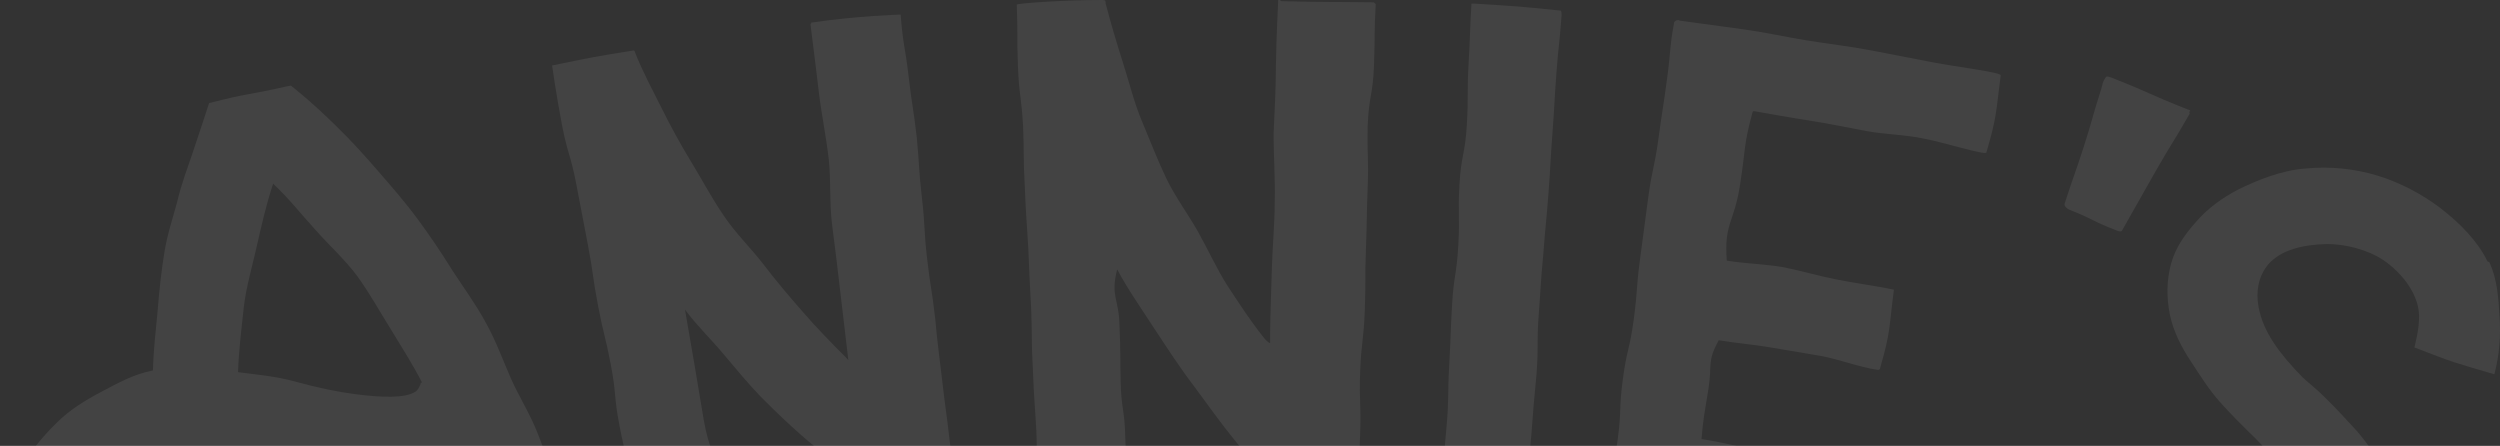
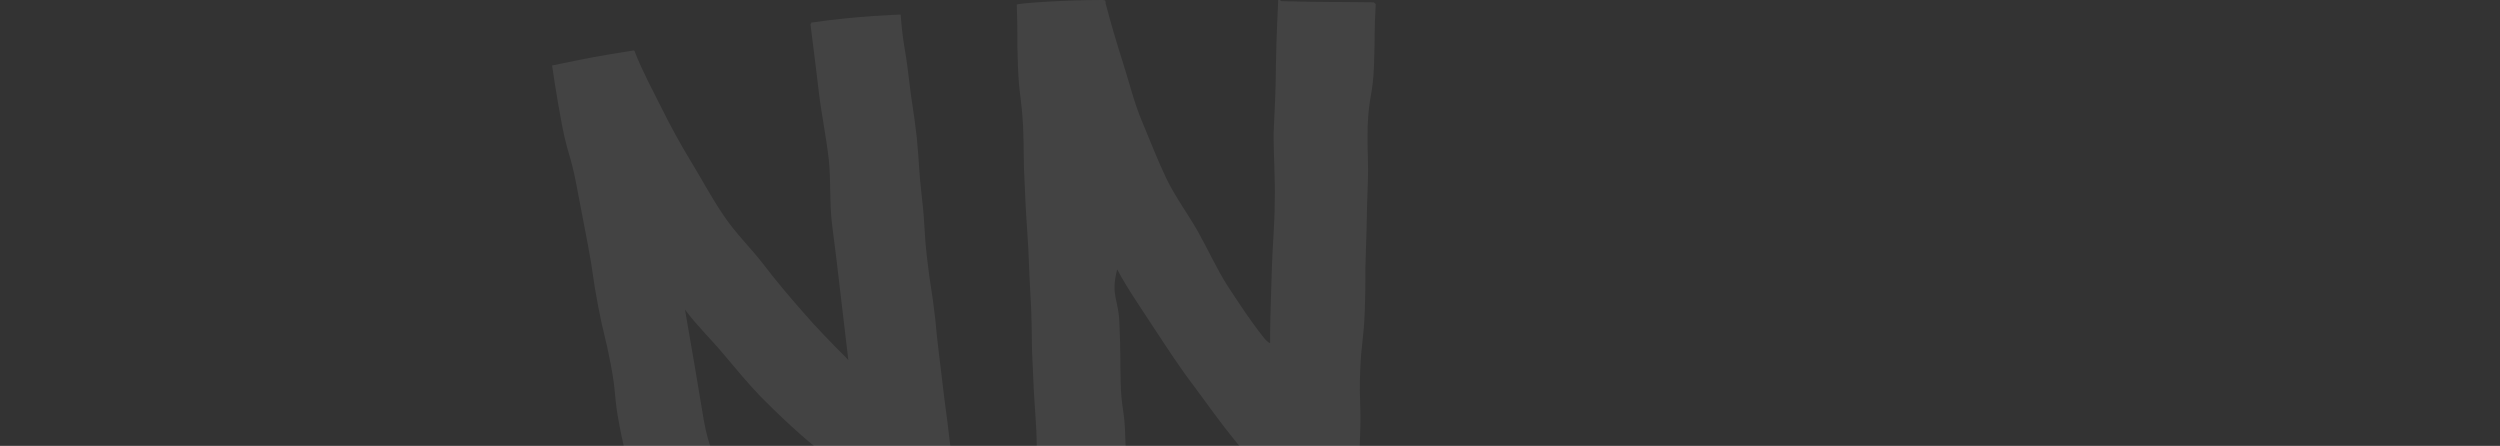
<svg xmlns="http://www.w3.org/2000/svg" width="1514" height="270" viewBox="0 0 1514 270" fill="none">
  <rect x="0" y="0" width="1514" height="270" fill="#333333" stroke="none" />
-   <path d="M254.908 231.695C254.559 233.452 253.166 236.261 251.425 237.315C245.157 241.179 231.575 240.828 215.207 238.72C204.411 237.315 192.57 234.857 179.685 231.344C167.496 227.832 154.61 226.778 144.163 225.373C144.511 213.08 146.252 199.031 147.645 186.035C149.038 173.742 152.869 161.098 155.655 148.453C158.441 136.16 161.227 123.867 165.406 111.223C174.809 120.004 182.471 129.838 190.829 138.97C199.187 148.453 208.938 157.234 216.251 167.069C223.913 177.606 229.833 188.494 236.45 199.031C243.067 209.919 250.032 220.807 255.604 231.695M176.202 51.864C175.854 51.864 174.461 52.216 174.113 52.216C149.387 57.836 151.476 56.079 126.75 62.401C126.402 62.401 126.75 62.753 126.402 63.104C126.402 63.104 122.919 73.992 116.651 92.608C113.865 101.037 110.034 110.52 107.248 122.462C104.81 131.594 101.328 141.78 99.586 152.668C97.845 163.205 96.452 175.498 95.407 188.845C94.362 200.085 92.969 211.324 92.621 224.32C80.432 226.778 71.378 232.047 61.975 236.964C51.179 242.584 41.776 248.555 34.463 255.93C25.756 264.36 18.443 273.492 13.219 282.273C6.254 294.566 3.12 306.157 1.03 313.533C1.03 314.586 -0.711 313.533 0.334 314.235C22.97 322.313 22.274 324.772 45.259 331.094C46.303 331.094 46.652 328.987 47 327.933C50.482 316.694 53.965 304.049 62.671 294.215C70.333 285.785 81.825 279.112 95.059 274.897C96.104 287.541 96.452 301.239 98.541 314.586C100.283 327.231 103.765 339.875 106.551 353.573C109.337 366.217 113.168 378.511 116.999 391.857C116.999 392.911 116.999 395.37 118.392 395.019C142.422 389.048 141.029 389.399 164.71 381.672C165.406 381.672 164.362 379.213 164.013 378.159C163.317 375.701 162.969 372.891 162.272 369.73C160.531 361.3 158.441 350.412 156.003 338.119C154.262 328.636 150.083 318.099 148.69 306.508C147.297 296.322 146.601 285.083 145.904 273.492C152.521 274.546 160.183 277.004 167.496 279.112C180.73 282.975 192.918 283.678 204.063 285.434C217.993 287.893 229.833 290.702 240.629 290C254.908 289.298 266.052 287.19 275.455 281.219C279.982 290.351 285.554 300.186 288.688 309.669C292.867 321.611 296.002 331.797 298.439 340.226C299.136 343.036 298.788 343.036 299.832 345.495C299.832 346.197 299.832 346.548 300.877 346.548C324.21 341.631 322.817 342.685 345.802 336.714C346.847 336.714 346.499 335.309 346.15 334.255C343.364 321.962 341.275 310.372 337.792 298.781C333.961 286.488 330.479 274.546 325.952 263.306C321.424 251.364 314.459 240.476 309.584 229.588C304.36 217.646 300.181 206.055 294.26 195.519C287.992 183.928 280.678 174.093 274.062 163.908C267.097 152.668 260.132 142.482 253.166 132.999C245.157 122.111 236.798 112.628 229.485 104.198C220.082 93.31 211.724 84.178 204.063 76.802C187.346 60.294 176.55 52.216 176.202 51.864Z" fill="white" fill-opacity="0.08" />
  <path d="M491.446 14.082C490.401 14.082 491.098 15.833 491.098 16.884C493.536 36.848 493.188 32.645 495.974 56.462C497.367 68.371 500.154 81.681 501.895 96.391C503.289 109.351 502.244 123.361 503.985 136.671C505.727 150.331 507.468 163.99 508.861 176.6C510.603 191.31 512.345 206.371 513.738 217.93C513.738 218.28 513.738 217.93 511.648 215.828C503.637 207.772 494.581 198.666 485.873 188.508C477.862 179.402 469.851 169.945 461.84 159.437C454.177 149.63 445.121 140.874 438.155 130.366C431.189 120.209 425.268 109.001 418.65 98.143C412.032 87.285 406.111 76.427 400.538 65.219C394.965 54.011 389.044 43.153 384.516 31.594C384.516 30.894 383.819 30.544 383.819 30.544C359.438 34.396 358.393 34.747 334.36 39.65C334.36 39.65 336.798 57.163 340.281 75.376C343.764 93.589 345.506 93.239 348.989 111.452C351.311 123.594 353.633 135.737 355.955 147.879C359.438 166.092 358.741 167.143 362.224 185.356C365.707 203.569 366.404 202.518 369.887 220.732C373.37 238.945 371.629 239.295 375.112 257.508C378.595 275.722 379.64 275.371 383.123 293.585C386.606 311.798 383.123 312.498 388.347 330.361C388.696 332.112 390.786 330.011 392.527 329.661C407.156 326.859 421.785 325.107 435.717 322.656C437.459 322.656 438.504 323.356 438.504 321.255C437.807 310.046 436.53 298.955 434.672 287.98C431.886 271.519 429.448 271.869 426.313 255.057C423.526 238.595 423.526 238.244 420.74 221.782C417.953 205.32 417.257 201.818 414.819 187.458C421.437 196.564 430.841 205.671 438.155 214.427C445.47 223.183 452.784 231.94 460.447 239.996C468.806 248.402 476.817 256.107 485.177 263.463C494.233 271.519 503.637 278.173 511.648 284.828C521.749 293.234 531.153 300.239 538.468 305.493C538.468 305.493 540.209 306.544 540.557 306.894C540.906 306.894 541.951 306.894 542.299 306.894C560.063 304.793 561.107 303.041 574.343 301.64C576.085 301.64 577.13 301.64 577.13 300.239C577.13 281.676 577.13 284.478 575.04 266.265C572.95 248.051 572.602 248.051 570.512 229.838C568.422 211.625 568.074 211.275 566.332 192.711C564.242 174.498 563.546 174.848 561.456 156.635C559.366 138.422 560.411 138.072 558.321 119.858C556.231 101.645 556.928 101.295 555.186 83.082C553.096 64.868 552.4 64.868 550.31 46.655C548.22 28.442 546.827 27.391 545.434 8.828C545.434 8.828 519.311 9.528 491.098 13.731" fill="white" fill-opacity="0.08" />
  <path d="M775.124 0H774.076C774.076 2.813 773.027 18.282 772.678 40.43C772.678 52.384 771.979 66.446 771.28 81.212C771.28 94.22 772.328 108.283 771.979 121.994C771.979 135.705 770.581 149.768 770.231 162.776C769.882 177.894 769.183 191.605 769.183 203.558C769.183 205.316 769.183 207.425 769.183 207.777C768.484 207.777 766.387 206.019 764.639 203.558C757.649 194.769 750.659 184.222 743.32 172.972C737.029 163.128 731.786 151.526 725.495 140.276C719.554 129.729 711.865 119.533 706.273 107.932C701.03 97.033 696.487 85.08 691.594 73.478C686.701 61.876 683.905 49.923 680.06 37.969C676.216 26.016 672.721 14.063 669.575 2.109C669.575 0.703 669.575 0 667.828 0C641.965 0 615.752 2.109 615.752 2.813C616.451 21.094 615.752 21.094 616.451 39.727C617.15 58.009 618.548 58.009 619.596 76.642C620.295 94.924 619.596 94.924 620.645 113.557C621.344 131.838 621.693 131.838 622.742 150.471C623.208 162.659 623.79 174.964 624.489 187.386C625.188 205.668 624.489 205.668 625.538 224.301C626.237 242.582 626.586 242.582 627.635 261.215C628.334 279.497 627.635 279.848 628.334 298.13C628.334 299.185 628.334 300.591 629.382 300.943C631.13 301.646 631.479 300.943 633.576 300.943C647.556 300.239 662.236 298.482 677.614 298.13C679.361 298.13 682.507 298.833 682.856 297.075C684.254 280.2 681.808 281.606 681.458 264.731C681.109 247.856 679.011 247.856 678.662 230.98C678.312 214.105 678.662 214.105 677.963 197.23C677.614 180.355 672.371 179.651 676.565 163.128C682.856 175.081 691.594 187.386 699.283 199.339C706.972 210.941 714.661 222.894 723.049 233.793C731.786 245.746 740.174 257.348 748.213 267.192C759.397 280.903 769.532 291.45 776.173 298.482C776.173 298.482 777.92 299.185 778.27 299.185C791.551 299.185 804.832 298.482 818.462 299.185C820.21 299.185 821.957 299.888 822.307 298.13C823.006 283.013 823.006 281.255 823.705 262.622C824.404 243.988 823.006 243.989 823.705 225.355C824.404 206.722 825.802 206.722 826.501 188.441C827.2 169.808 826.501 169.808 827.2 151.174C827.899 132.541 827.549 132.541 828.248 113.908C828.947 95.275 827.899 95.275 828.248 76.642C828.947 58.009 831.394 58.009 832.093 39.727C832.792 21.094 832.093 21.094 833.141 2.461C833.141 2.461 832.093 1.406 831.743 1.406C803.783 1.055 803.783 1.406 775.823 0.703" fill="white" fill-opacity="0.08" />
-   <path d="M1016.53 12.138C1015.14 12.138 1013.75 12.842 1013.75 14.25C1010.96 29.384 1012.01 29.735 1009.57 47.684C1007.14 65.985 1006.79 65.985 1004.36 83.934C1001.92 101.883 1000.53 101.883 998.096 120.184C995.661 138.485 995.661 138.485 993.226 156.786C990.792 175.087 991.835 175.087 989.401 193.388C986.966 211.688 985.227 211.336 982.793 229.637C980.358 247.938 982.097 248.29 979.662 266.239C977.228 284.54 976.184 282.076 973.75 300.377C973.75 302.137 972.706 302.489 973.75 304.249C973.75 304.953 998.096 308.824 1009.57 310.584C1021.75 312.343 1033.57 316.215 1045.74 317.974C1054.79 319.382 1063.48 320.438 1072.18 322.198C1085.74 325.013 1099.3 326.421 1112.52 329.236C1124 331.348 1148.34 338.035 1149.04 336.275C1155.65 313.399 1154.95 311.991 1159.82 290.171C1159.82 290.171 1156.34 289.467 1154.6 289.115C1140.69 285.948 1129.21 282.076 1115.3 279.613C1101.39 276.797 1086.78 276.797 1072.52 274.334C1058.26 271.87 1044.35 267.999 1030.44 265.887C1031.48 253.217 1032.18 250.754 1034.61 235.62C1037.05 220.487 1033.57 219.431 1040.87 206.057C1051.31 207.817 1061.05 208.521 1071.48 210.281C1081.91 212.04 1092.35 213.8 1102.78 215.56C1114.26 217.671 1125.39 222.247 1137.21 224.006C1137.91 224.006 1138.6 223.654 1138.6 222.95C1145.21 199.722 1143.82 199.371 1146.95 175.439C1135.47 172.975 1123.3 171.567 1111.48 169.104C1100.7 166.992 1090.26 163.825 1079.48 161.713C1068.7 159.953 1056.53 159.601 1045.74 157.842C1044 134.965 1050.26 134.965 1053.74 112.089C1057.22 90.269 1055.83 88.157 1061.05 69.153C1061.39 67.745 1061.39 67.041 1062.79 67.393C1068.7 68.449 1086.44 71.616 1095.83 73.024C1107.3 74.784 1118.78 77.247 1130.26 79.359C1141.73 81.471 1153.56 81.471 1165.04 83.934C1176.51 86.046 1202.25 94.14 1202.95 92.381C1209.56 69.505 1208.51 69.153 1211.64 45.573C1211.64 43.813 1183.82 40.294 1170.95 37.83C1158.08 35.367 1145.56 32.903 1132.69 30.439C1119.82 27.976 1106.96 26.568 1094.09 24.456C1081.22 22.345 1068.7 19.529 1055.83 17.77C1042.96 16.01 1030.09 14.25 1017.22 12.49" fill="white" fill-opacity="0.08" />
-   <path d="M1506.44 158.333C1500.51 146.021 1489.71 135.116 1477.86 125.97C1466.71 117.528 1453.47 110.492 1439.54 106.271C1425.6 102.05 1410.62 100.643 1396.33 102.05C1381.35 103.105 1366.36 109.437 1355.56 114.713C1345.46 119.99 1337.44 125.97 1330.82 133.357C1323.51 141.448 1317.58 149.539 1314.8 159.74C1312.01 169.942 1312.01 180.143 1314.1 190.696C1316.19 200.546 1320.72 209.692 1326.99 219.19C1332.57 227.632 1337.79 236.075 1344.41 243.462C1350.68 250.498 1358.35 258.237 1365.67 265.272C1378.21 277.936 1389.01 290.248 1399.12 303.967C1413.75 324.722 1416.19 340.2 1402.95 352.512C1397.38 357.788 1390.75 359.899 1385.53 360.954C1373.33 363.768 1353.12 360.954 1339.53 353.215C1330.13 347.939 1324.9 339.496 1319.33 331.405C1315.49 325.777 1315.49 318.038 1316.19 311.706C1316.19 308.54 1316.89 305.022 1317.93 301.153C1317.93 300.449 1317.93 299.746 1317.23 299.746C1294.24 290.951 1296.68 292.007 1272.98 284.971C1271.94 284.971 1270.89 284.268 1270.54 284.971C1267.06 299.394 1265.32 313.465 1268.45 326.832C1271.59 340.903 1277.86 354.27 1286.22 365.175C1294.93 376.784 1306.43 386.985 1318.28 393.317C1335 402.463 1353.12 405.277 1369.5 405.981C1387.62 406.685 1404.34 403.87 1417.24 398.594C1428.73 394.021 1439.19 386.633 1447.2 377.839C1455.56 368.693 1461.14 357.085 1463.23 345.828C1465.32 334.923 1463.93 324.37 1461.14 314.52C1458 304.671 1452.43 295.876 1446.16 286.73C1440.23 278.288 1434.31 269.142 1427.34 261.051C1411.31 243.462 1409.92 242.759 1405.39 238.186C1402.95 235.723 1395.98 230.095 1394.24 228.336C1380.65 214.265 1370.55 201.249 1367.76 185.771C1366.02 176.274 1367.76 167.128 1373.68 160.092C1381.35 151.298 1394.59 148.132 1409.22 147.78C1420.02 147.78 1433.26 150.946 1443.02 157.278C1453.47 164.313 1461.84 174.867 1464.28 185.42C1466.02 192.455 1464.28 201.953 1462.18 210.396C1486.58 219.893 1485.18 219.19 1510.27 226.577H1510.62C1513.75 214.617 1514.45 203.008 1513.75 192.103C1513.06 180.495 1512.36 168.886 1507.48 158.685" fill="white" fill-opacity="0.08" />
-   <path d="M1326.41 67.379C1326.41 66.67 1326.05 66.67 1325 66.315C1299.75 56.384 1304.31 57.093 1279.06 47.162C1278.01 46.808 1275.91 45.744 1275.21 46.808C1272.75 50.709 1273.8 50 1272.4 54.256C1266.79 71.635 1267.49 71.635 1261.88 89.015C1256.27 106.394 1255.92 106.04 1250.31 123.419C1249.96 124.838 1251.71 126.257 1253.11 126.966C1269.25 133.35 1265.74 133.35 1282.22 139.735C1283.27 140.089 1284.68 140.444 1285.03 139.735C1295.2 122.001 1295.55 120.937 1305.72 103.202C1315.88 85.468 1315.53 87.242 1325.7 69.507C1326.05 68.798 1326.41 68.798 1325.7 67.734" fill="white" fill-opacity="0.08" />
-   <path d="M873.481 295.329C873.481 297.087 872.099 298.141 873.481 298.492C897.323 302.007 897.323 300.953 921.165 302.359C922.202 302.359 921.511 302.359 922.202 301.304C922.893 300.601 922.547 300.953 922.547 299.547C923.929 281.271 926.003 281.271 927.385 263.346C928.767 245.07 928.767 245.07 930.495 226.794C931.877 208.517 930.495 208.517 931.877 190.241C933.259 171.965 932.913 171.965 934.641 153.689C936.023 135.412 936.369 135.412 937.751 117.136C939.133 98.86 938.787 98.86 940.17 80.584C941.552 62.308 941.206 62.308 942.588 44.031C943.97 25.755 944.316 27.864 945.698 9.236C945.698 8.182 945.698 6.425 945.007 6.425C917.71 3.613 920.474 3.964 893.177 2.207H891.104C890.067 20.483 890.413 20.483 889.376 38.759C888.339 57.036 889.376 57.036 888.339 75.312C887.303 93.588 884.884 93.588 883.847 111.864C882.811 130.14 884.193 130.14 883.156 148.417C882.12 166.693 880.392 166.693 879.356 184.969C878.319 203.245 878.664 203.245 877.628 221.522C876.591 239.798 877.628 241.204 875.9 259.831C874.173 278.459 874.518 276.702 873.136 294.978" fill="white" fill-opacity="0.08" />
</svg>